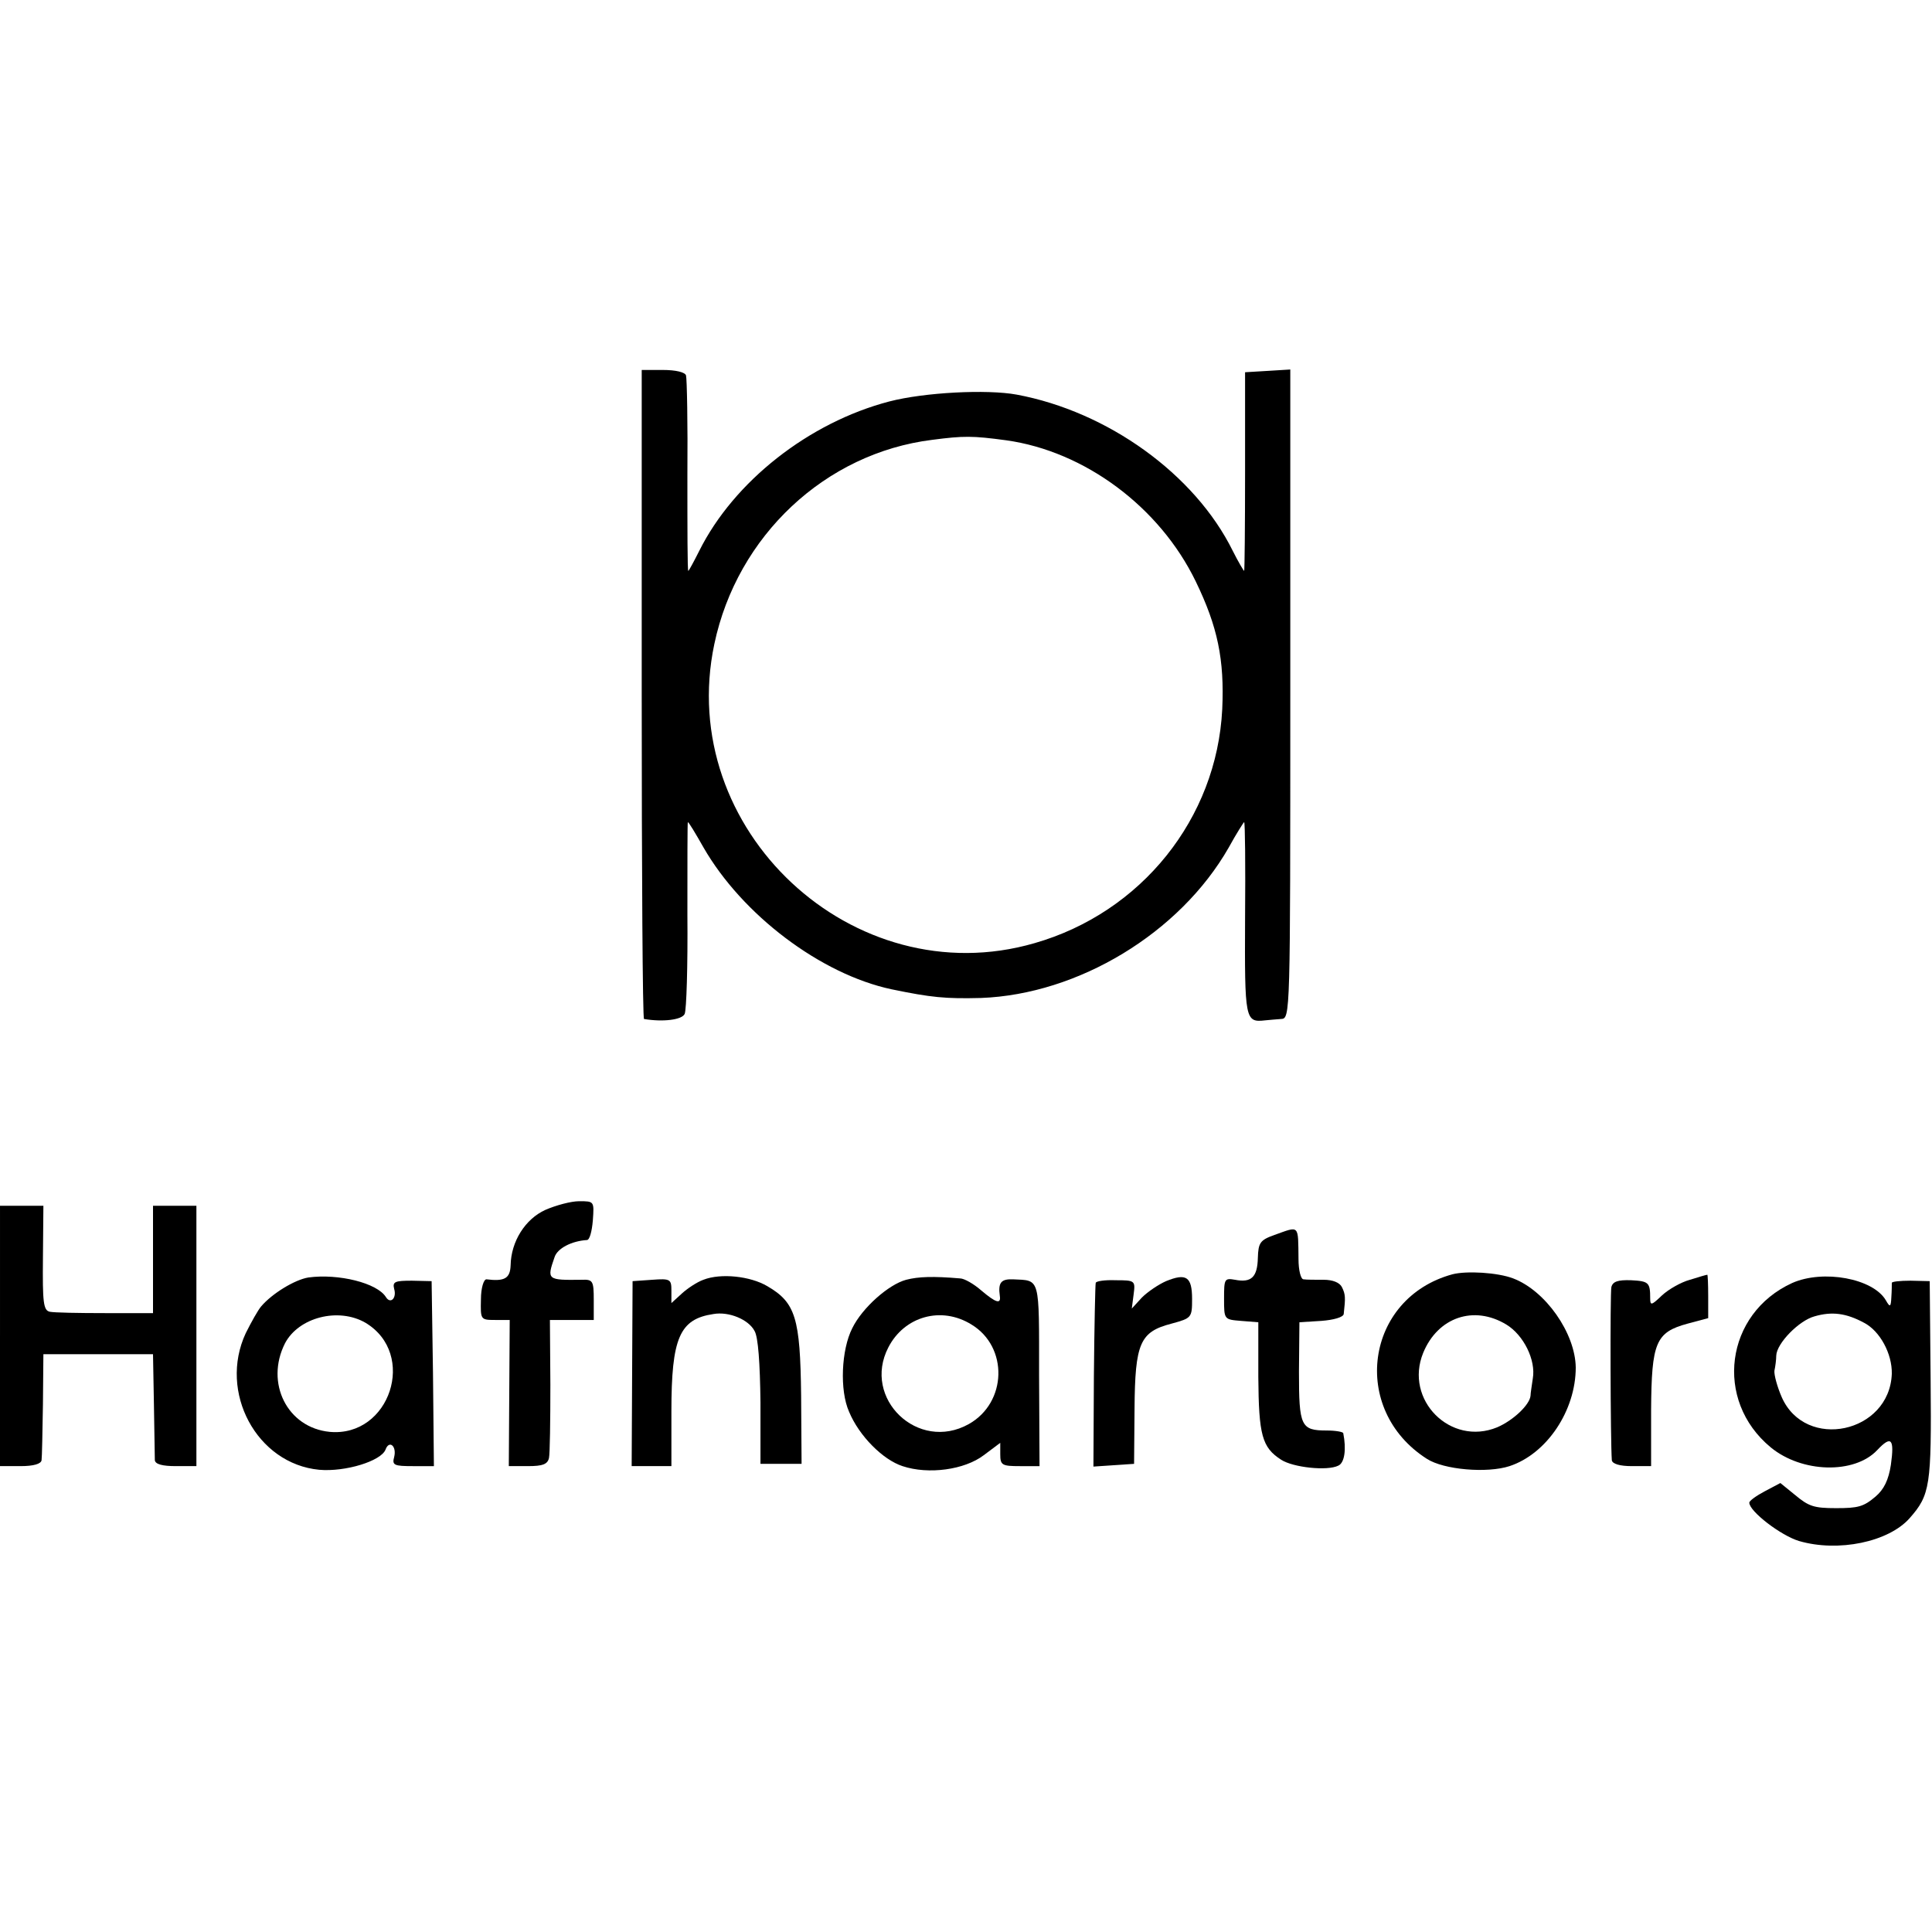
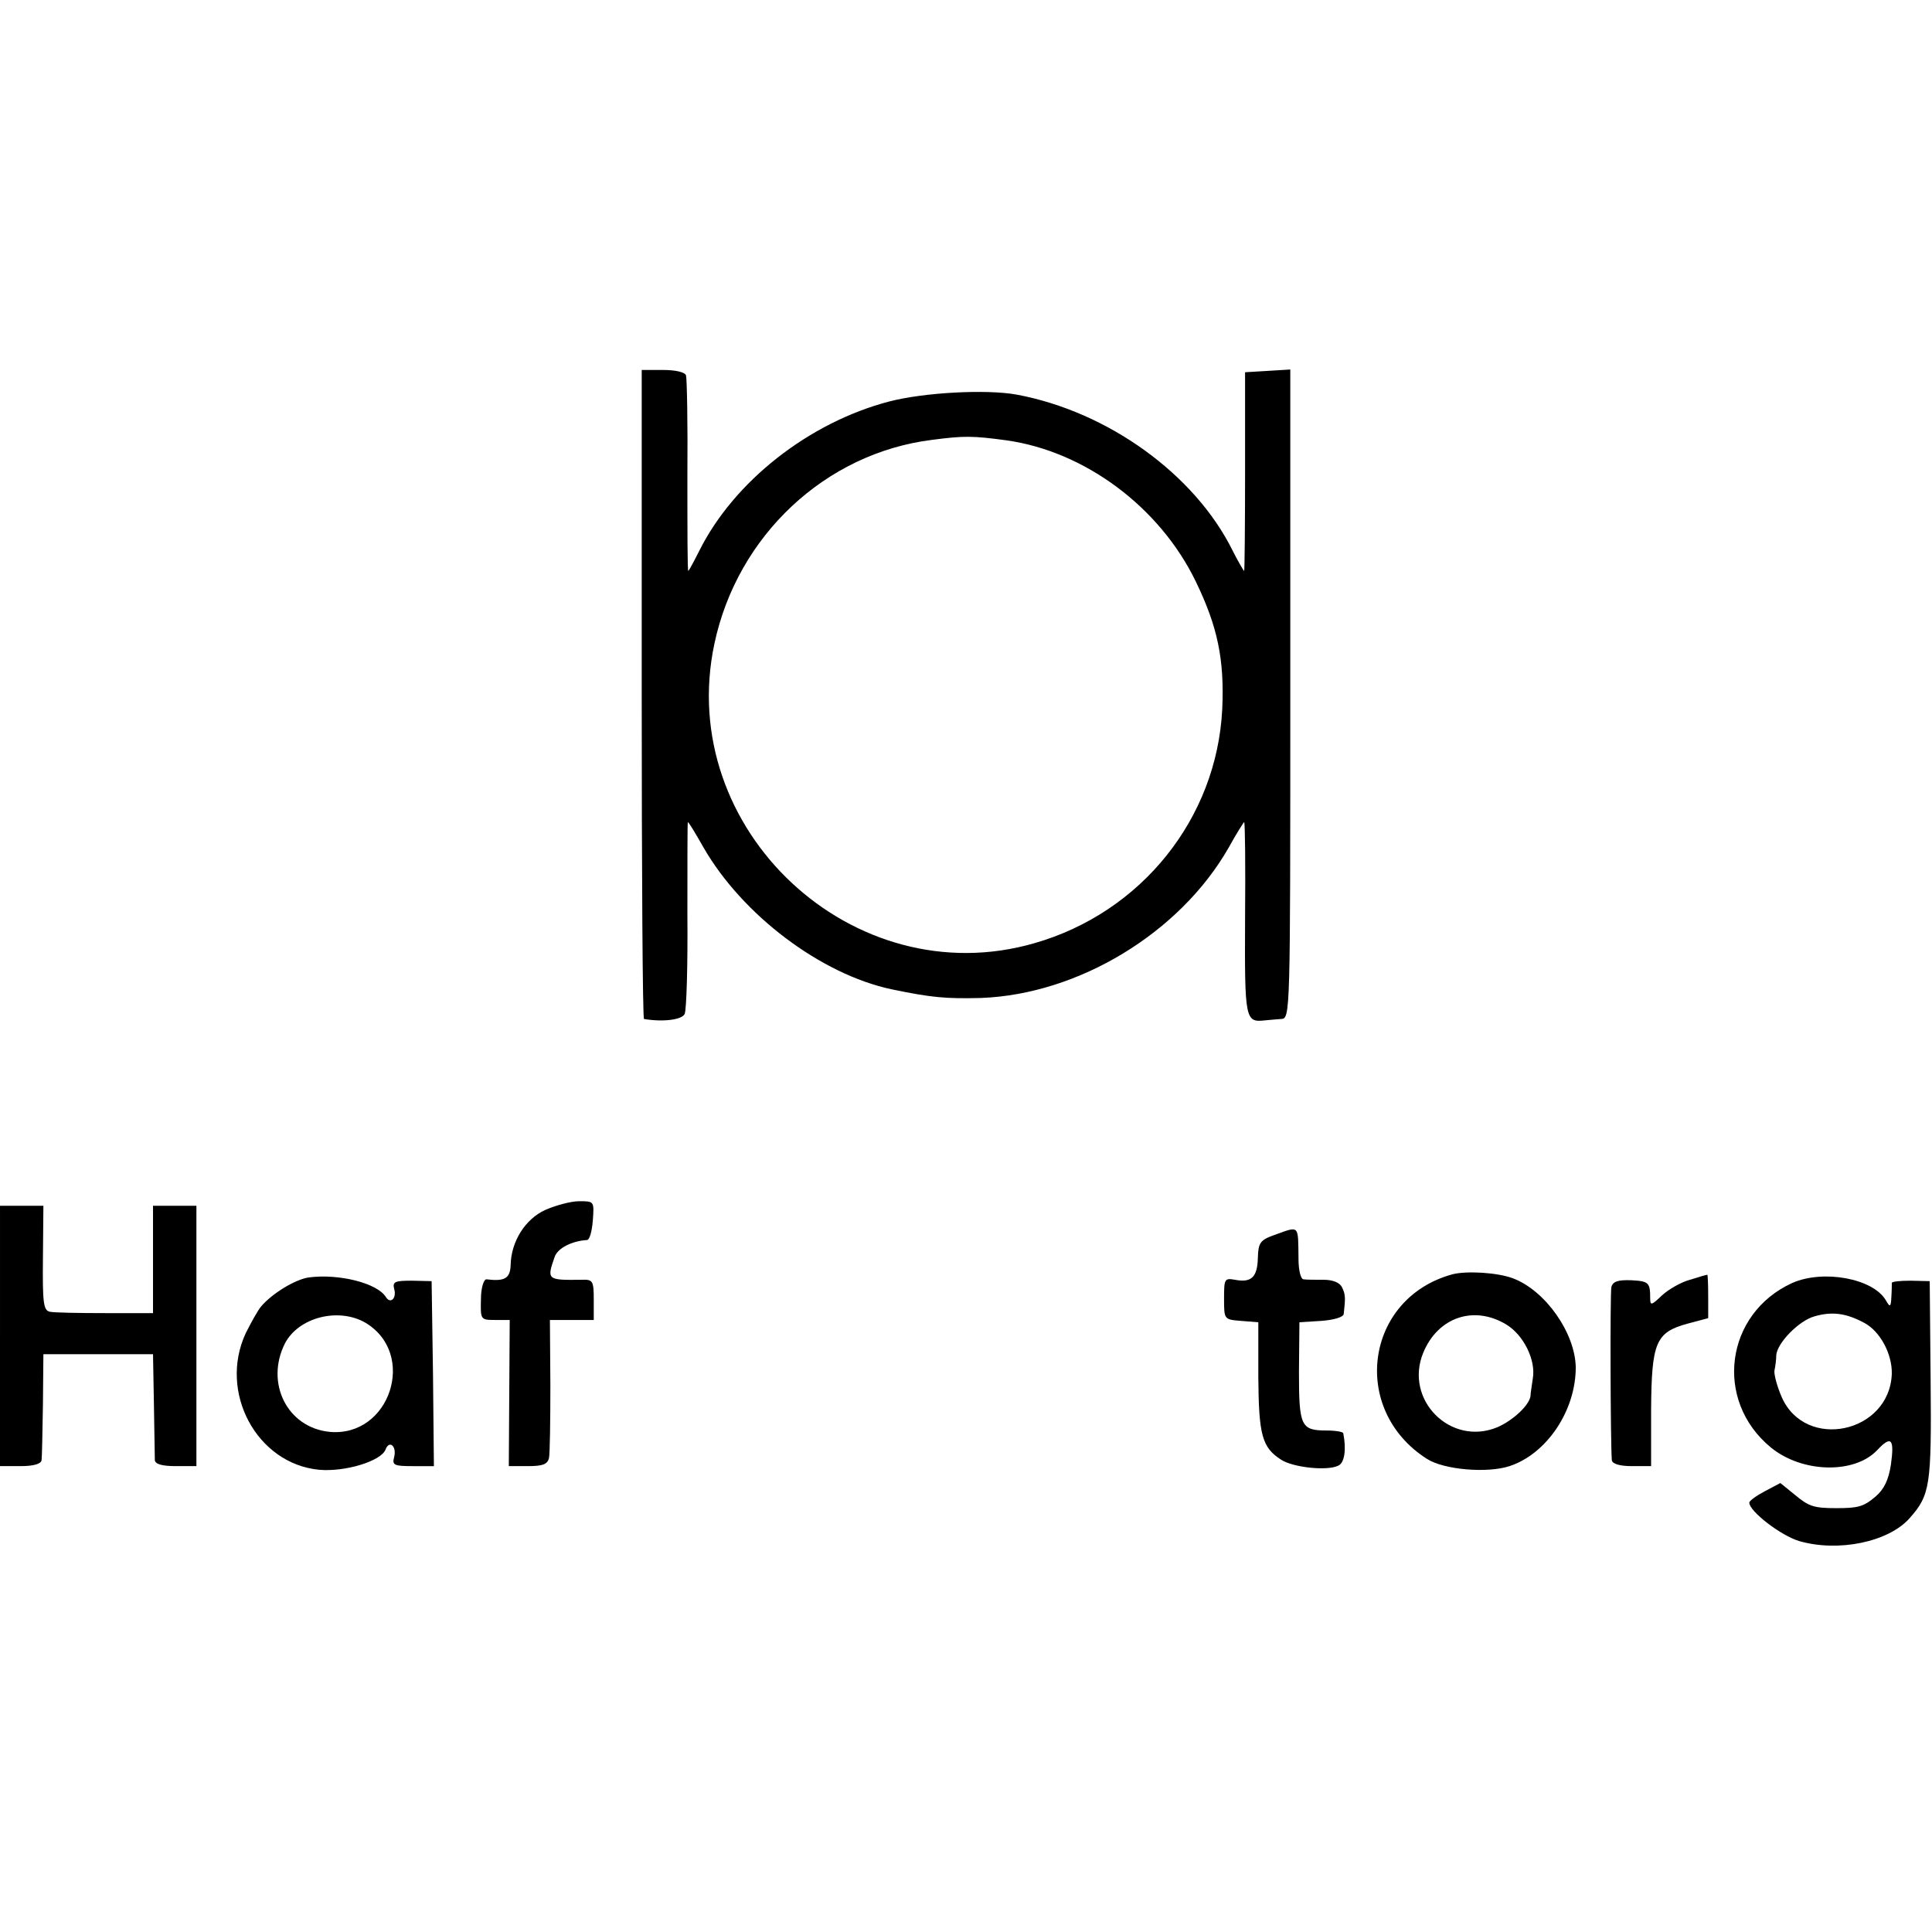
<svg xmlns="http://www.w3.org/2000/svg" version="1.0" width="423pt" height="423pt" viewBox="0 0 423 423" preserveAspectRatio="xMidYMid meet">
  <g transform="translate(0,423) scale(0.1,-0.1)" fill="#000000" stroke="none">
    <path d="M1405 2710 c0 -390 2 -710 5 -711 41 -7 83 -2 89 11 4 8 7 106 6 218 0 111 0 202 1 202 2 0 17 -25 34 -55 85 -148 257 -278 412 -311 87 -18 118 -21 196 -19 213 8 435 142 542 329 17 31 33 56 34 56 2 0 3 -95 2 -211 -1 -222 0 -228 44 -223 8 1 24 2 35 3 20 1 20 6 20 711 l0 711 -49 -3 -50 -3 0 -217 c0 -120 -1 -218 -2 -218 -1 0 -13 20 -25 44 -83 168 -274 305 -473 342 -65 12 -202 5 -279 -15 -176 -46 -340 -175 -416 -327 -12 -24 -23 -44 -24 -44 -2 0 -2 93 -2 208 1 114 -1 213 -3 220 -2 7 -22 12 -51 12 l-46 0 0 -710z m798 556 c172 -24 336 -146 415 -309 48 -99 63 -171 58 -280 -12 -239 -177 -445 -411 -512 -397 -115 -787 249 -701 655 50 237 243 418 477 447 69 9 88 9 162 -1z" />
    <path d="M1194 1581 c-44 -20 -75 -69 -76 -121 -1 -29 -13 -36 -53 -31 -6 0 -12 -19 -12 -44 -1 -44 -1 -45 31 -45 l32 0 -1 -160 -1 -160 42 0 c32 0 43 4 46 18 2 9 3 81 3 160 l-1 142 48 0 48 0 0 44 c0 42 -2 45 -27 44 -75 -1 -76 0 -59 49 6 20 38 36 71 38 6 0 11 19 13 43 3 42 3 42 -30 42 -18 0 -51 -9 -74 -19z" />
    <path d="M0 1305 l0 -285 45 0 c29 0 45 5 46 13 1 6 2 62 3 122 l1 110 120 0 120 0 2 -110 c1 -60 2 -116 2 -122 1 -9 17 -13 46 -13 l45 0 0 285 0 285 -47 0 -48 0 0 -117 0 -118 -105 0 c-58 0 -112 1 -121 3 -14 3 -16 20 -15 118 l1 114 -47 0 -48 0 0 -285z" />
    <path d="M2790 1526 c-31 -11 -35 -17 -36 -50 -1 -42 -14 -55 -50 -48 -23 4 -24 2 -24 -41 0 -46 0 -46 37 -49 l38 -3 0 -120 c1 -127 8 -154 50 -181 26 -17 101 -25 125 -13 14 6 18 36 11 71 0 3 -17 6 -36 6 -57 0 -61 9 -61 129 l1 108 48 3 c27 2 48 8 49 15 4 36 4 43 -4 59 -5 10 -20 16 -40 16 -18 0 -38 0 -44 1 -6 0 -11 20 -11 44 -1 77 3 73 -53 53z" />
    <path d="M3180 1440 c-191 -52 -225 -296 -56 -404 37 -24 132 -32 181 -16 82 27 145 122 145 216 -1 75 -66 168 -137 195 -34 13 -102 17 -133 9z m118 -110 c38 -23 65 -78 58 -118 -2 -15 -5 -32 -5 -38 -2 -20 -38 -54 -73 -69 -102 -42 -204 60 -162 163 32 78 111 105 182 62z" />
    <path d="M675 1433 c-30 -5 -79 -35 -103 -63 -7 -8 -22 -35 -34 -59 -60 -129 24 -286 161 -299 57 -5 135 19 145 44 8 22 25 8 19 -16 -5 -18 0 -20 41 -20 l46 0 -2 203 -3 202 -43 1 c-37 0 -43 -2 -39 -18 6 -20 -8 -34 -18 -18 -19 31 -104 52 -170 43z m125 -99 c114 -68 54 -251 -78 -239 -93 9 -142 107 -98 194 30 57 117 79 176 45z" />
-     <path d="M1540 1428 c-14 -5 -35 -19 -47 -30 l-23 -21 0 27 c0 25 -2 27 -42 24 l-43 -3 -1 -203 -1 -202 43 0 44 0 0 120 c0 161 18 202 92 213 34 6 77 -12 90 -37 8 -13 12 -71 13 -156 l0 -135 45 0 45 0 -1 150 c-2 169 -12 203 -74 239 -37 22 -102 29 -140 14z" />
-     <path d="M1984 1428 c-38 -10 -96 -61 -118 -106 -24 -47 -28 -136 -7 -183 22 -53 74 -105 117 -119 57 -19 136 -8 178 24 l36 27 0 -25 c0 -24 4 -26 43 -26 l43 0 -1 200 c0 217 3 206 -57 209 -26 1 -33 -7 -29 -36 3 -19 -8 -16 -41 12 -16 14 -37 26 -46 26 -59 5 -91 4 -118 -3z m143 -98 c81 -49 78 -171 -6 -218 -111 -62 -234 56 -176 168 35 68 116 91 182 50z" />
-     <path d="M2553 1425 c-16 -7 -40 -23 -53 -36 l-22 -24 4 31 c4 30 3 31 -39 31 -24 1 -44 -2 -44 -6 -1 -3 -3 -95 -4 -204 l-1 -198 44 3 45 3 1 120 c1 145 12 169 81 187 44 12 45 13 45 54 0 49 -13 57 -57 39z" />
    <path d="M3700 1428 c-19 -5 -47 -21 -61 -34 -23 -22 -26 -23 -26 -7 0 35 -3 38 -42 40 -29 1 -40 -3 -43 -15 -3 -14 -2 -339 1 -379 1 -8 17 -13 44 -13 l42 0 0 123 c1 148 10 170 80 189 l45 12 0 48 c0 26 -1 48 -2 47 -2 0 -19 -5 -38 -11z" />
    <path d="M3924 1421 c-147 -67 -172 -257 -47 -360 68 -56 183 -59 233 -6 31 33 38 25 30 -32 -5 -33 -15 -54 -34 -70 -26 -22 -38 -25 -86 -25 -49 0 -60 4 -90 29 l-32 26 -34 -18 c-19 -10 -34 -21 -34 -25 0 -19 69 -72 109 -84 86 -25 196 -2 242 50 45 51 48 71 46 300 l-2 219 -42 1 c-23 0 -42 -2 -41 -5 0 -3 0 -17 -1 -31 -1 -22 -3 -23 -12 -7 -28 48 -137 68 -205 38z m157 -87 c35 -18 62 -68 61 -112 -5 -130 -189 -169 -241 -51 -10 23 -17 49 -16 58 2 9 4 24 4 33 1 27 50 77 84 86 38 11 69 7 108 -14z" />
  </g>
</svg>